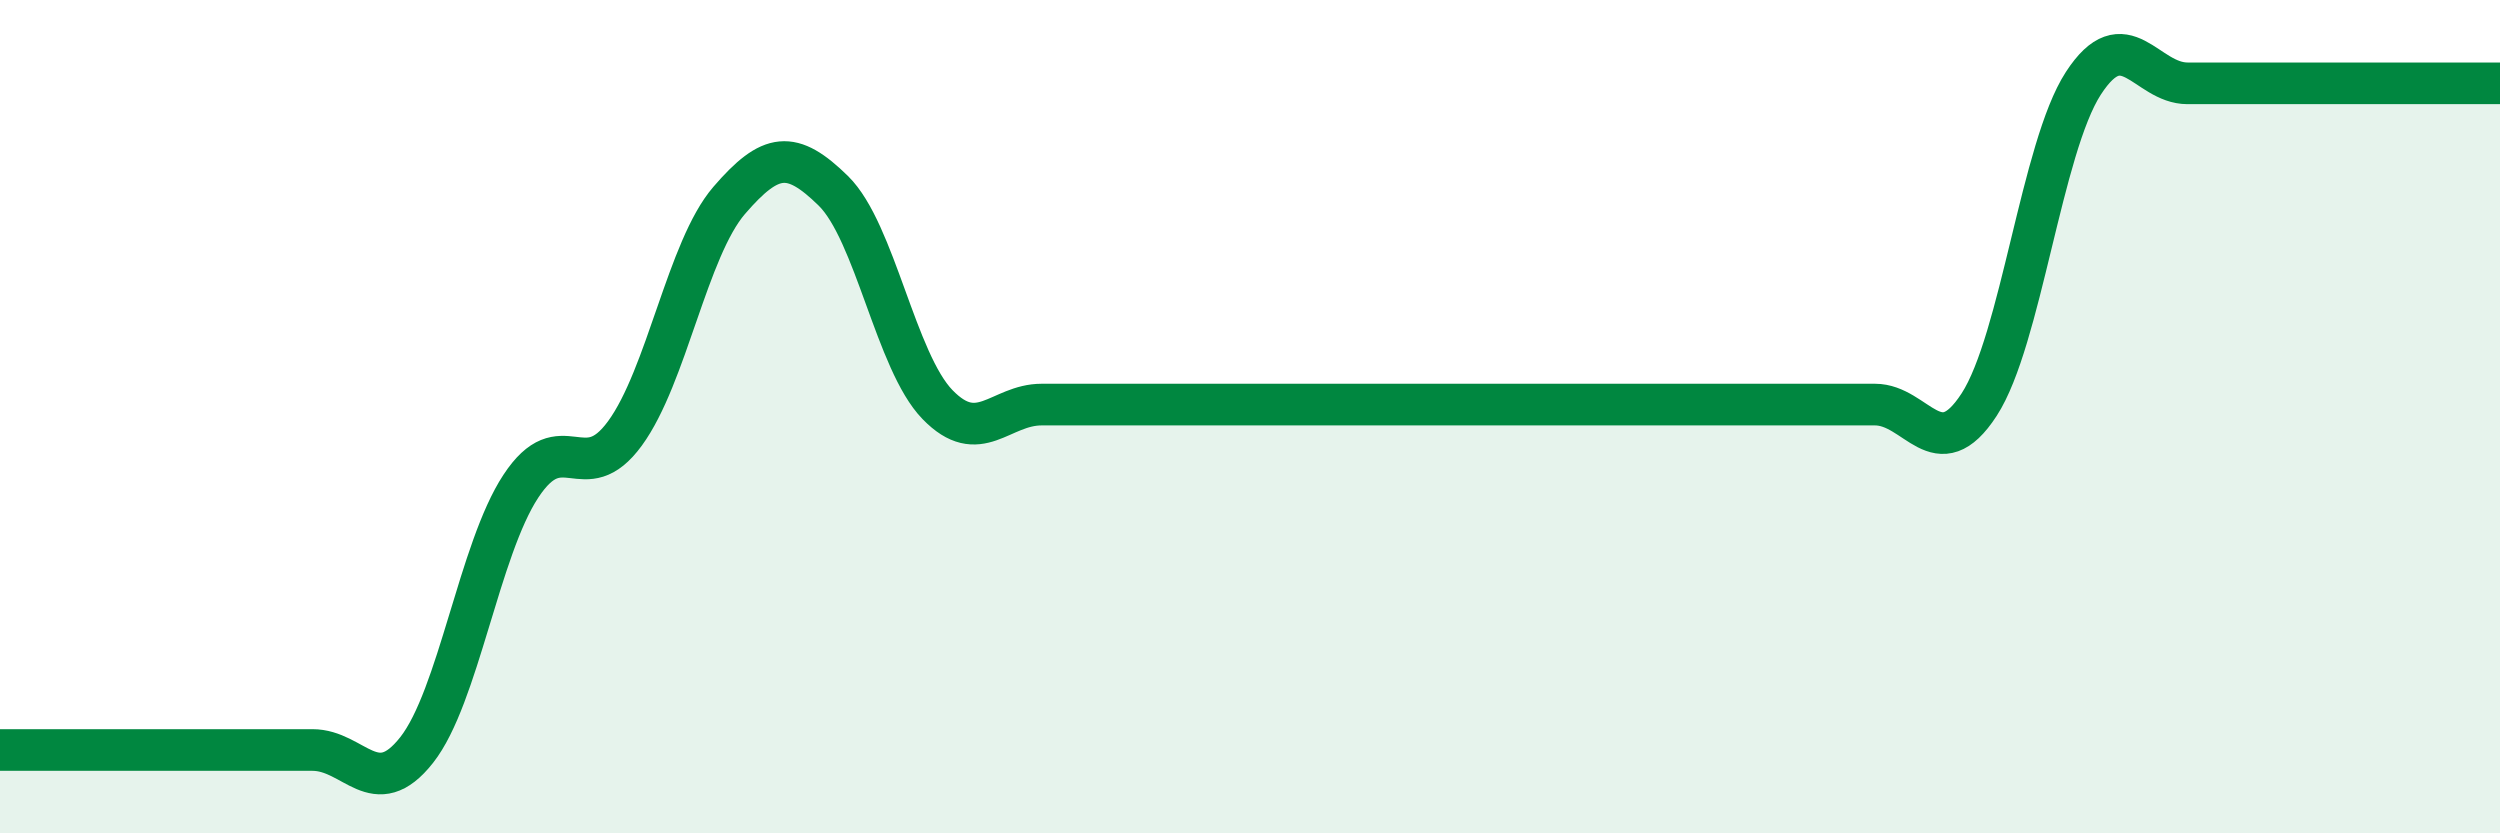
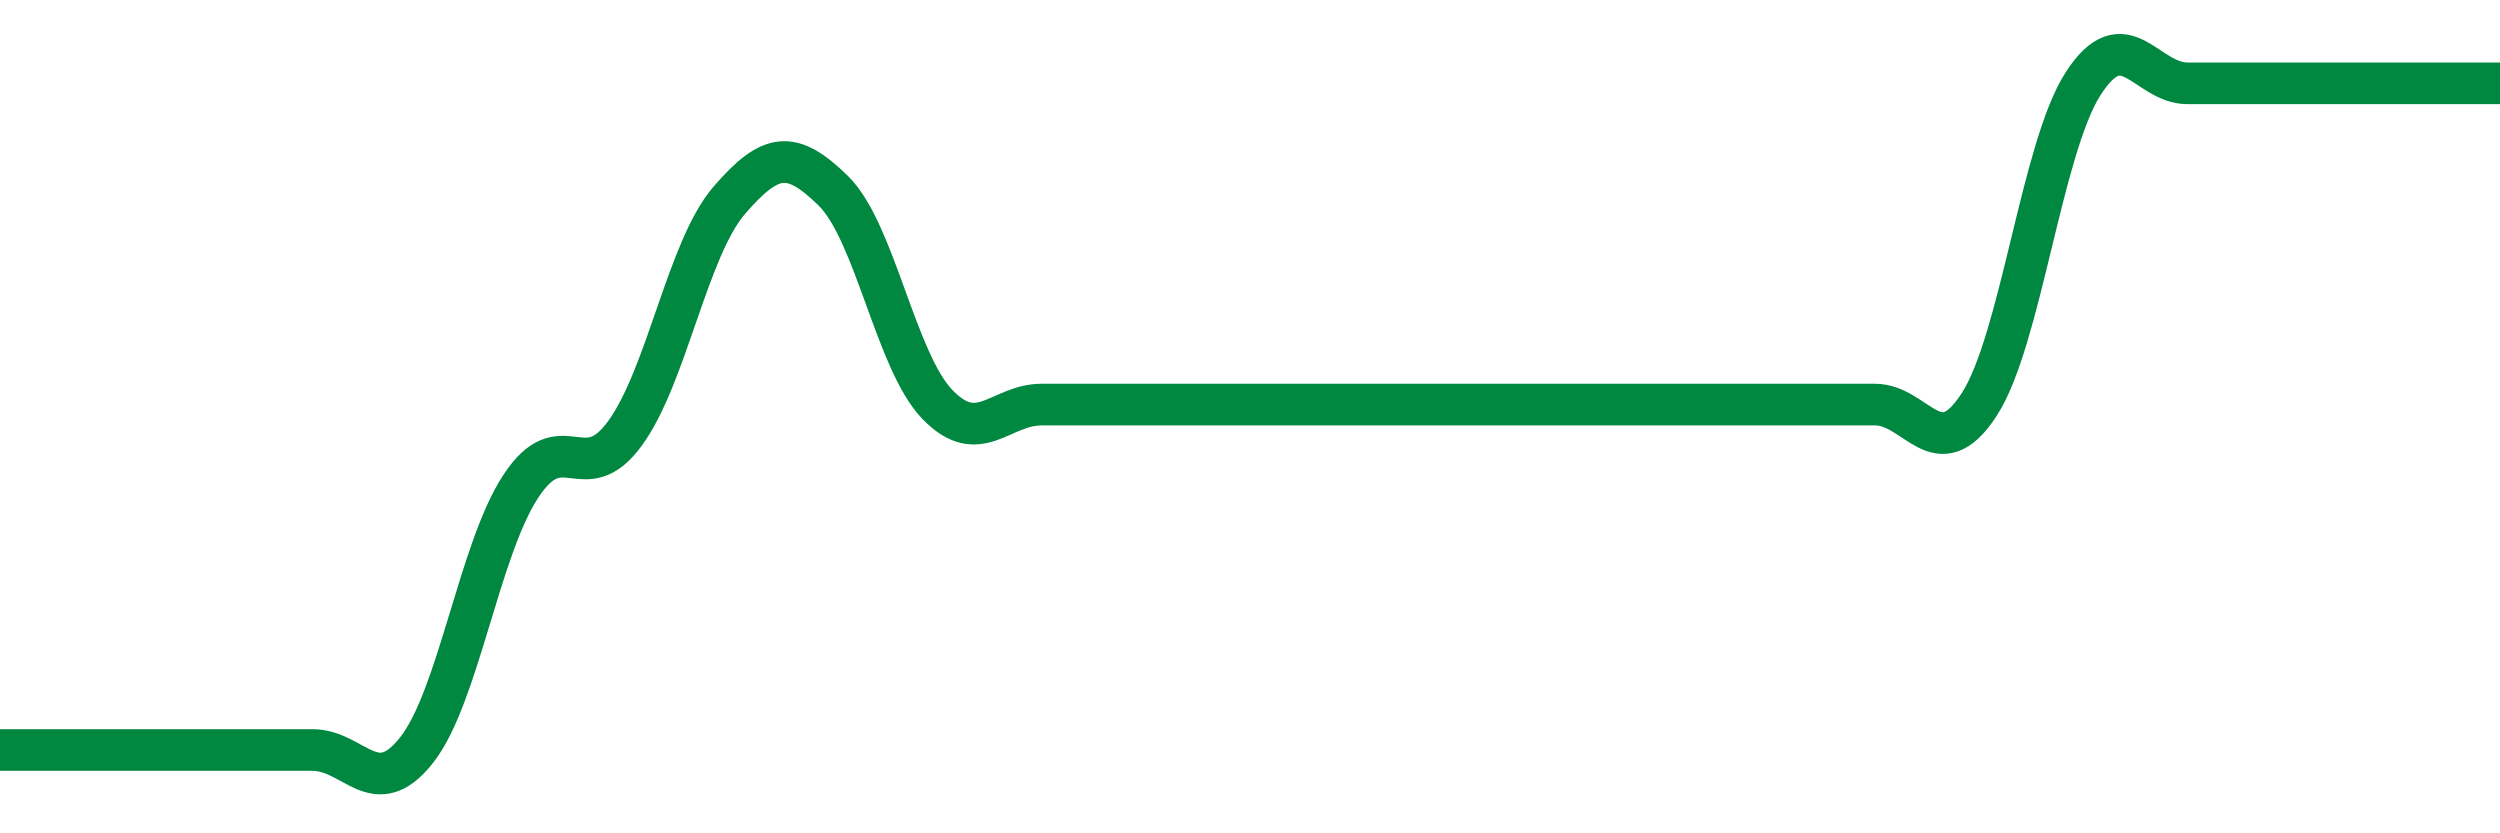
<svg xmlns="http://www.w3.org/2000/svg" width="60" height="20" viewBox="0 0 60 20">
-   <path d="M 0,18 C 0.5,18 1.5,18 2.5,18 C 3.5,18 4,18 5,18 C 6,18 6.5,18 7.5,18 C 8.5,18 9,19.27 10,18 C 11,16.73 11.5,13.19 12.5,11.67 C 13.5,10.15 14,11.77 15,10.4 C 16,9.03 16.5,5.97 17.5,4.81 C 18.5,3.65 19,3.6 20,4.58 C 21,5.56 21.5,8.68 22.5,9.71 C 23.5,10.74 24,9.71 25,9.71 C 26,9.71 26.5,9.71 27.5,9.71 C 28.5,9.71 29,9.71 30,9.71 C 31,9.71 31.5,9.71 32.5,9.71 C 33.5,9.71 34,9.71 35,9.71 C 36,9.71 36.5,9.71 37.5,9.71 C 38.5,9.71 39,9.71 40,9.71 C 41,9.71 41.5,9.71 42.5,9.71 C 43.5,9.71 44,9.71 45,9.71 C 46,9.71 46.5,11.25 47.5,9.71 C 48.5,8.17 49,3.54 50,2 C 51,0.46 51.5,2 52.5,2 C 53.5,2 53.5,2 55,2 C 56.5,2 59,2 60,2L60 20L0 20Z" fill="#008740" opacity="0.1" stroke-linecap="round" stroke-linejoin="round" />
-   <path d="M 0,18 C 0.5,18 1.5,18 2.5,18 C 3.5,18 4,18 5,18 C 6,18 6.5,18 7.5,18 C 8.5,18 9,19.27 10,18 C 11,16.73 11.5,13.19 12.5,11.67 C 13.5,10.15 14,11.77 15,10.4 C 16,9.03 16.5,5.97 17.5,4.81 C 18.5,3.65 19,3.6 20,4.58 C 21,5.56 21.5,8.68 22.5,9.71 C 23.5,10.74 24,9.71 25,9.71 C 26,9.71 26.5,9.71 27.5,9.71 C 28.5,9.71 29,9.71 30,9.71 C 31,9.71 31.5,9.71 32.5,9.71 C 33.5,9.71 34,9.71 35,9.71 C 36,9.71 36.5,9.71 37.5,9.71 C 38.5,9.71 39,9.71 40,9.71 C 41,9.71 41.5,9.71 42.5,9.71 C 43.5,9.71 44,9.71 45,9.71 C 46,9.71 46.5,11.25 47.5,9.71 C 48.5,8.17 49,3.54 50,2 C 51,0.46 51.5,2 52.5,2 C 53.5,2 53.5,2 55,2 C 56.5,2 59,2 60,2" stroke="#008740" stroke-width="1" fill="none" stroke-linecap="round" stroke-linejoin="round" />
+   <path d="M 0,18 C 0.5,18 1.5,18 2.5,18 C 3.5,18 4,18 5,18 C 6,18 6.5,18 7.5,18 C 8.5,18 9,19.27 10,18 C 11,16.73 11.5,13.19 12.5,11.67 C 13.5,10.15 14,11.77 15,10.4 C 16,9.03 16.5,5.97 17.5,4.81 C 18.5,3.65 19,3.6 20,4.58 C 21,5.56 21.5,8.68 22.5,9.71 C 23.5,10.74 24,9.71 25,9.71 C 26,9.71 26.5,9.71 27.5,9.71 C 28.5,9.71 29,9.71 30,9.71 C 31,9.71 31.5,9.71 32.5,9.71 C 33.5,9.71 34,9.71 35,9.71 C 38.5,9.71 39,9.71 40,9.71 C 41,9.71 41.5,9.71 42.5,9.71 C 43.5,9.71 44,9.71 45,9.71 C 46,9.71 46.5,11.25 47.5,9.71 C 48.5,8.17 49,3.54 50,2 C 51,0.46 51.5,2 52.5,2 C 53.5,2 53.5,2 55,2 C 56.5,2 59,2 60,2" stroke="#008740" stroke-width="1" fill="none" stroke-linecap="round" stroke-linejoin="round" />
</svg>